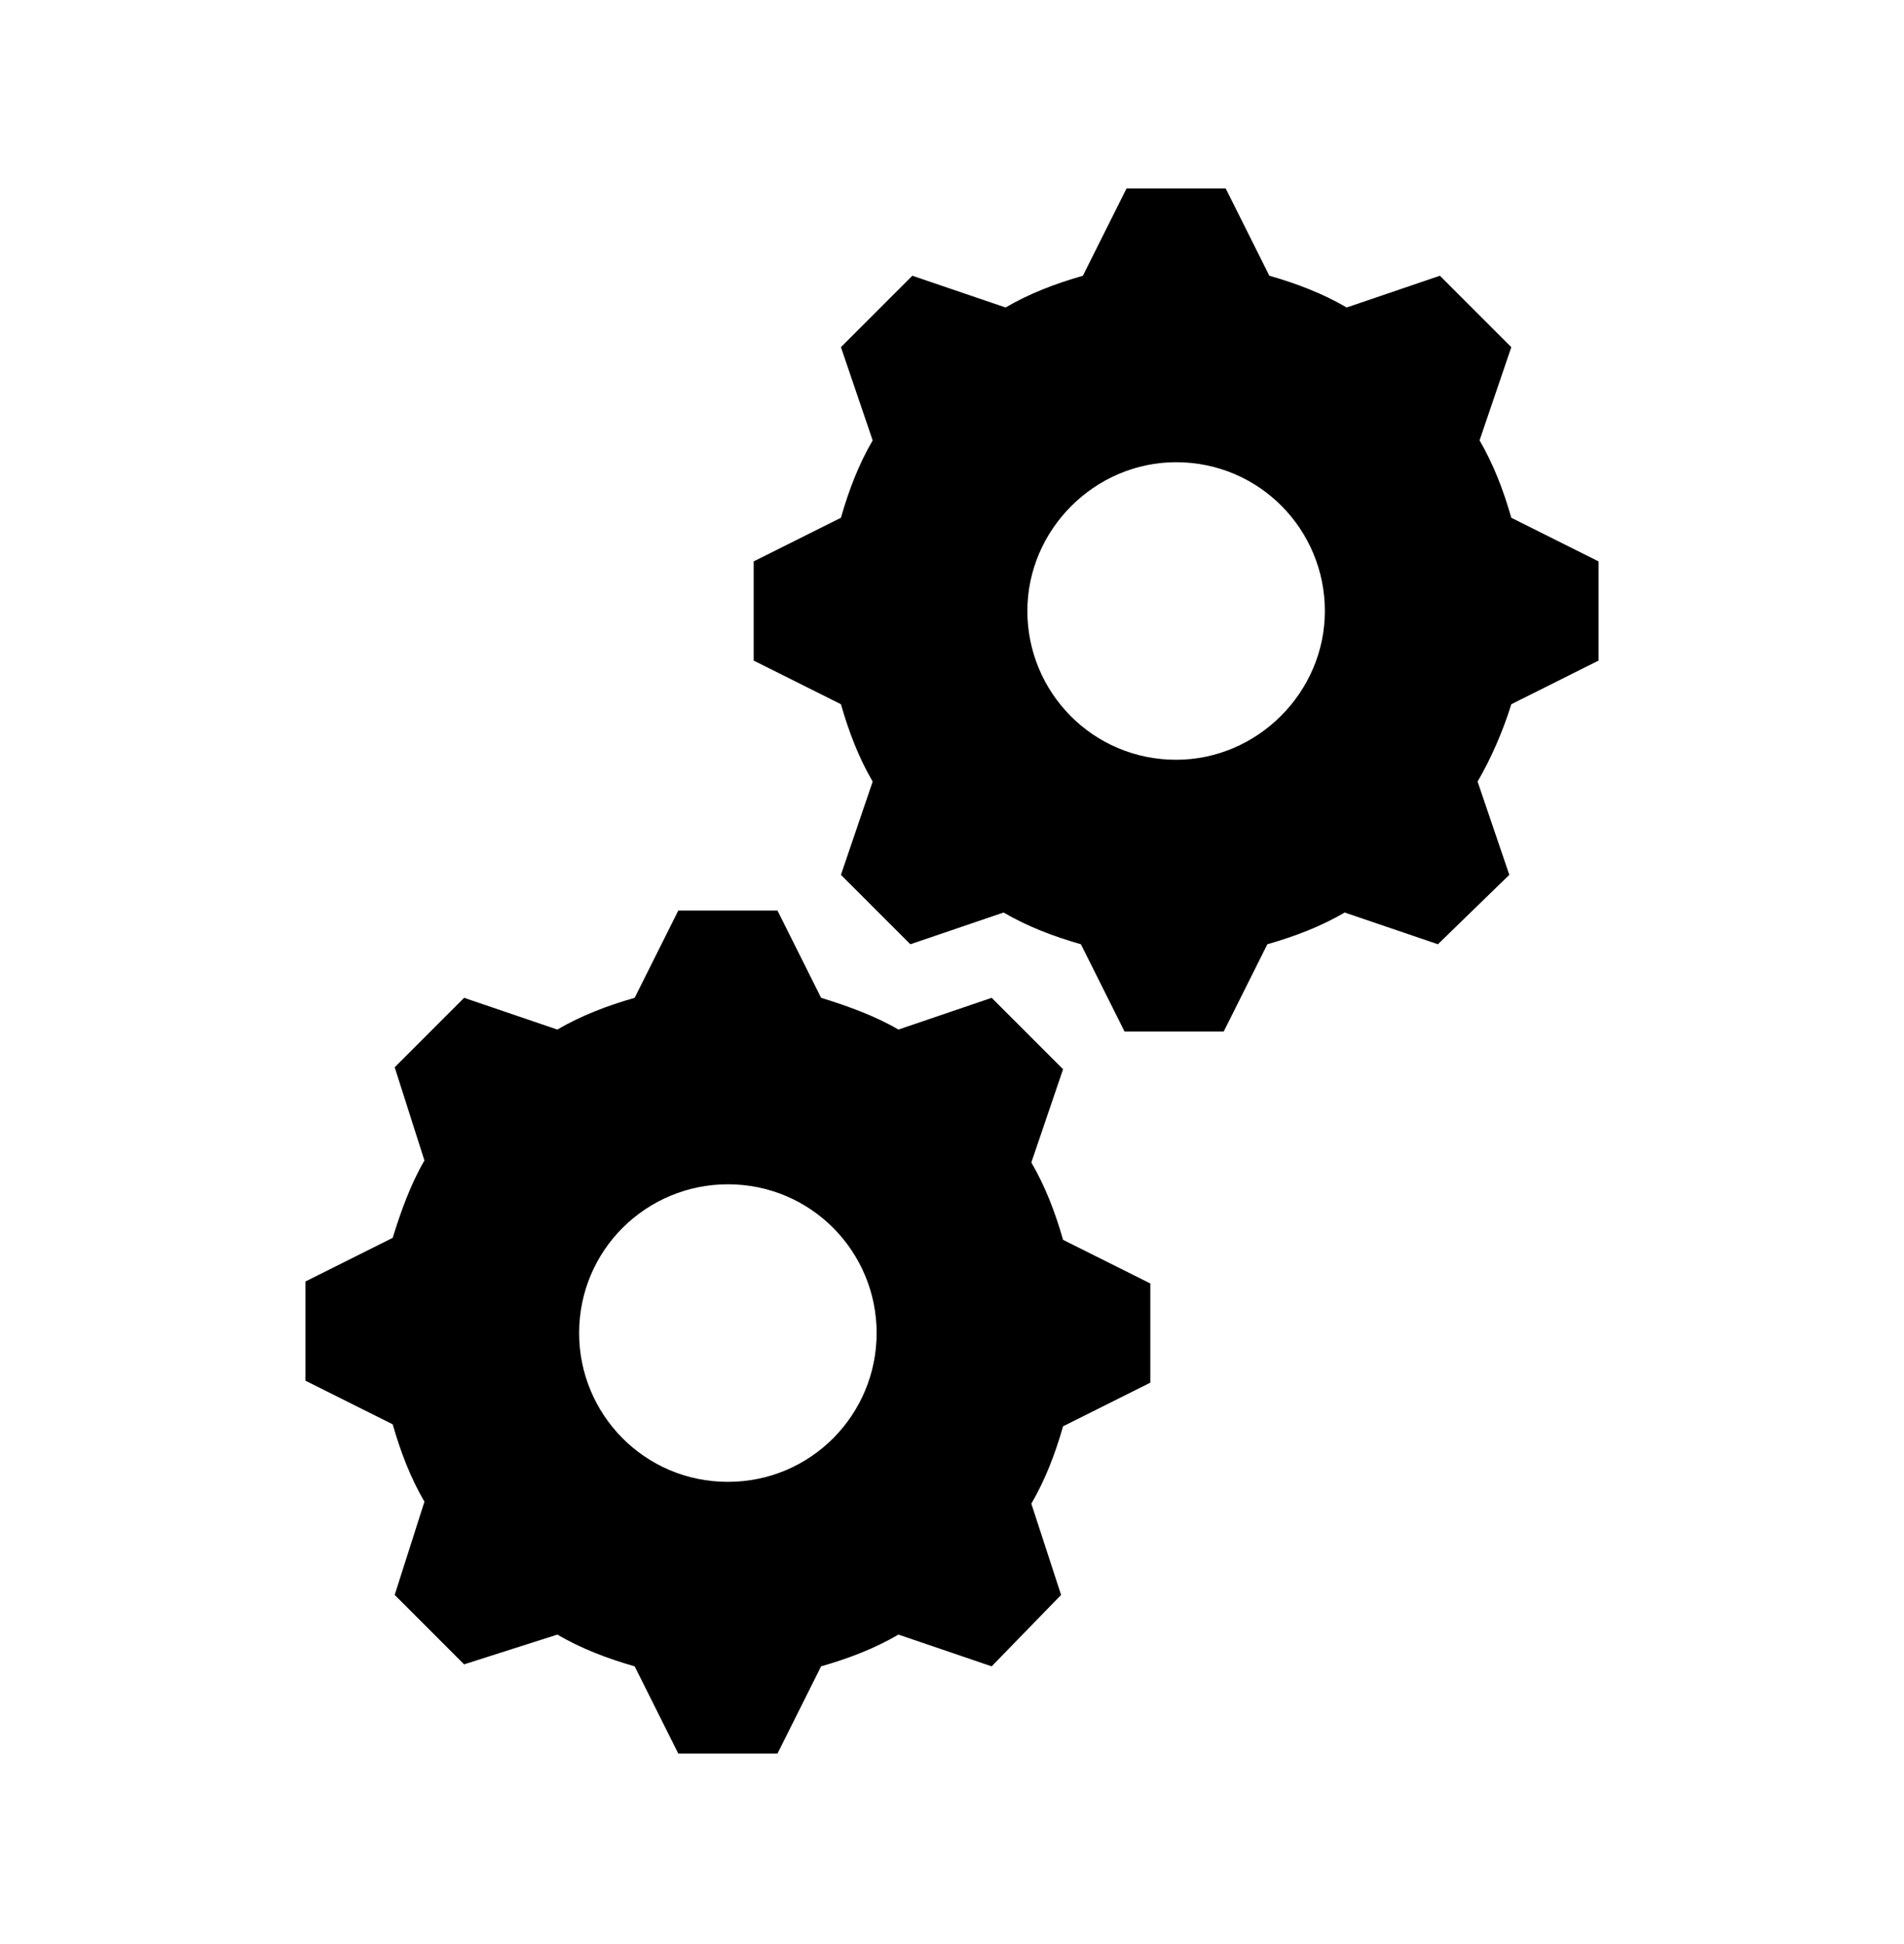
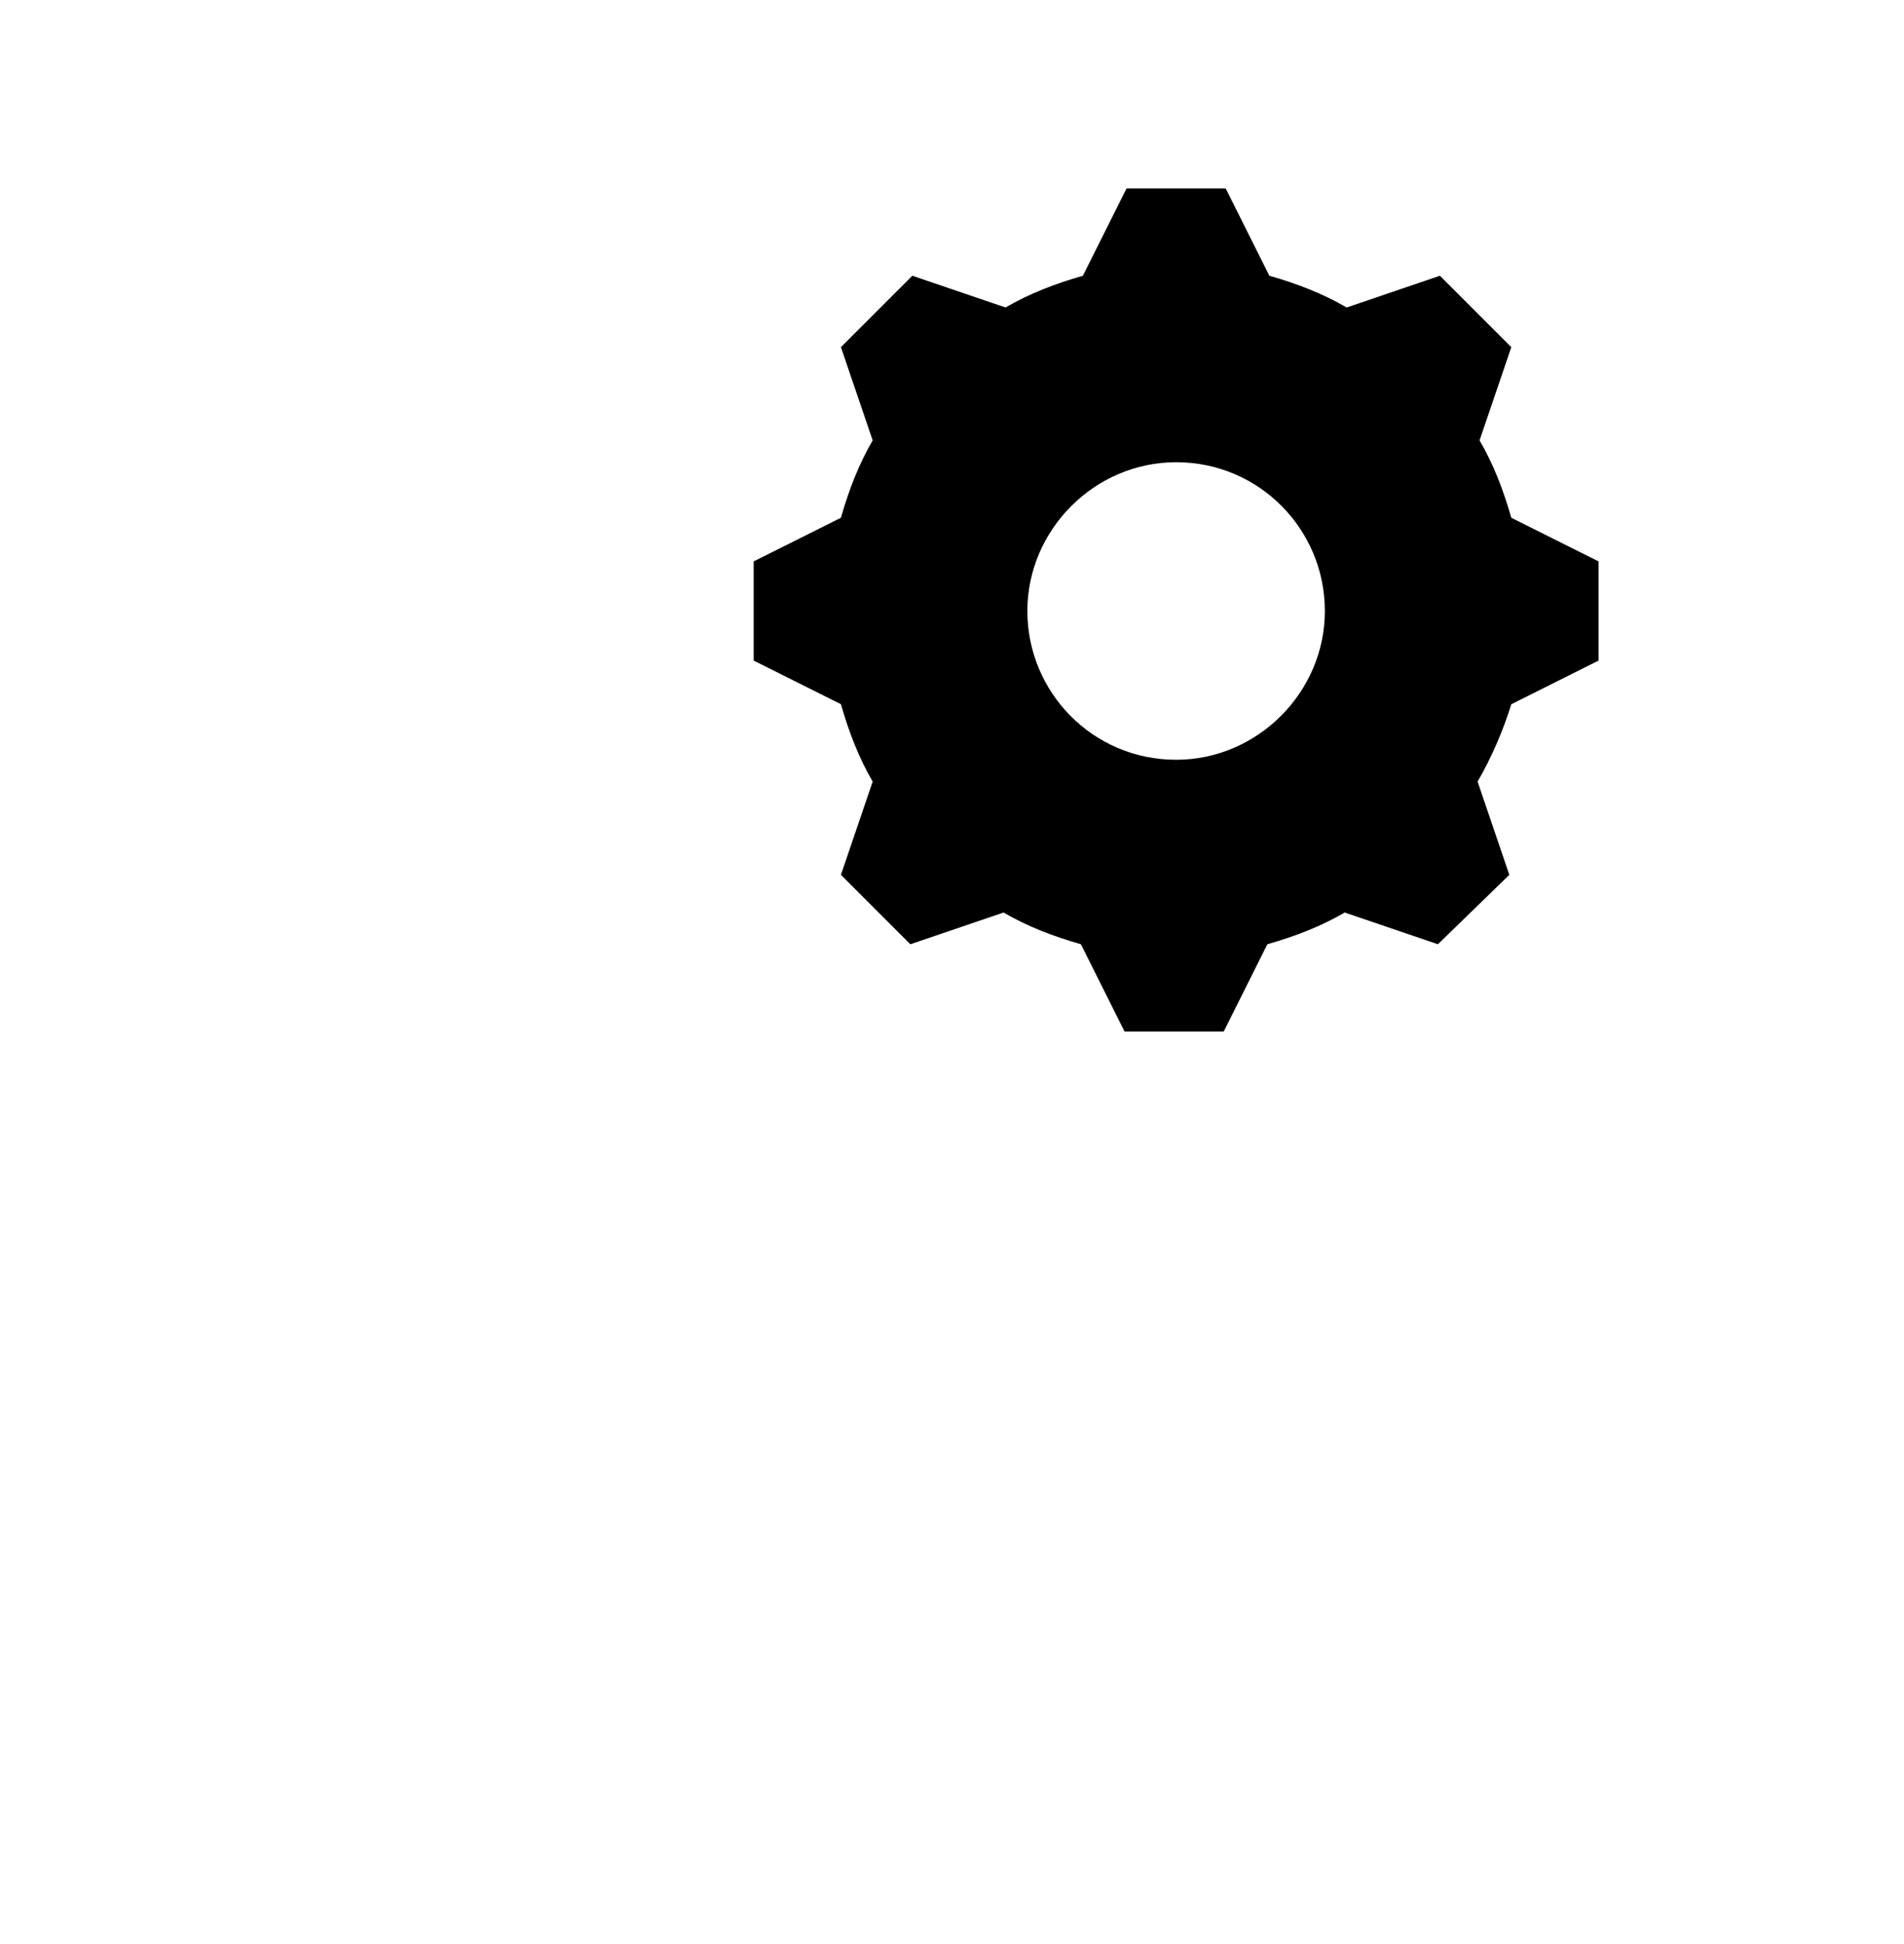
<svg xmlns="http://www.w3.org/2000/svg" width="96" height="98" xml:space="preserve" overflow="hidden">
  <g transform="translate(-1040 -278)">
    <g>
      <g>
        <g>
          <g>
            <path d="M1099.3 316.3C1095.1 316.3 1091.8 312.9 1091.8 308.8 1091.8 304.7 1095.2 301.3 1099.3 301.3 1103.5 301.3 1106.8 304.7 1106.8 308.8 1106.8 312.9 1103.4 316.3 1099.3 316.3ZM1116.2 304.1C1115.8 302.7 1115.3 301.4 1114.6 300.2L1116.2 295.5 1112.6 291.9 1107.9 293.5C1106.7 292.8 1105.4 292.3 1104 291.9L1101.8 287.5 1096.8 287.5 1094.6 291.9C1093.2 292.3 1091.9 292.8 1090.7 293.5L1086 291.9 1082.4 295.5 1084 300.2C1083.3 301.4 1082.8 302.7 1082.4 304.1L1078 306.3 1078 311.3 1082.4 313.5C1082.8 314.9 1083.3 316.2 1084 317.4L1082.4 322.1 1085.9 325.6 1090.6 324C1091.8 324.7 1093.1 325.2 1094.5 325.6L1096.7 330 1101.7 330 1103.9 325.6C1105.3 325.2 1106.6 324.7 1107.8 324L1112.5 325.6 1116.1 322.1 1114.5 317.4C1115.2 316.2 1115.8 314.8 1116.2 313.5L1120.6 311.3 1120.6 306.3 1116.2 304.1Z" fill="#000000" fill-rule="nonzero" fill-opacity="1" />
-             <path d="M1076.7 352.7C1072.5 352.7 1069.2 349.3 1069.2 345.2 1069.2 341 1072.6 337.7 1076.7 337.7 1080.9 337.7 1084.2 341.1 1084.2 345.2 1084.2 349.3 1080.9 352.7 1076.7 352.7L1076.7 352.7ZM1092 336.6 1093.6 331.9 1090 328.3 1085.3 329.9C1084.1 329.2 1082.7 328.7 1081.4 328.3L1079.2 323.9 1074.2 323.9 1072 328.3C1070.6 328.7 1069.3 329.2 1068.1 329.9L1063.4 328.3 1059.9 331.8 1061.4 336.5C1060.7 337.7 1060.2 339.1 1059.8 340.4L1055.4 342.6 1055.4 347.6 1059.8 349.8C1060.2 351.2 1060.7 352.5 1061.4 353.7L1059.9 358.4 1063.4 361.9 1068.1 360.4C1069.3 361.1 1070.6 361.6 1072 362L1074.2 366.4 1079.2 366.4 1081.4 362C1082.8 361.6 1084.1 361.1 1085.3 360.4L1090 362 1093.5 358.4 1092 353.8C1092.7 352.6 1093.2 351.3 1093.6 349.9L1098 347.7 1098 342.7 1093.6 340.5C1093.2 339.1 1092.7 337.8 1092 336.6Z" fill="#000000" fill-rule="nonzero" fill-opacity="1" />
          </g>
        </g>
      </g>
    </g>
  </g>
</svg>